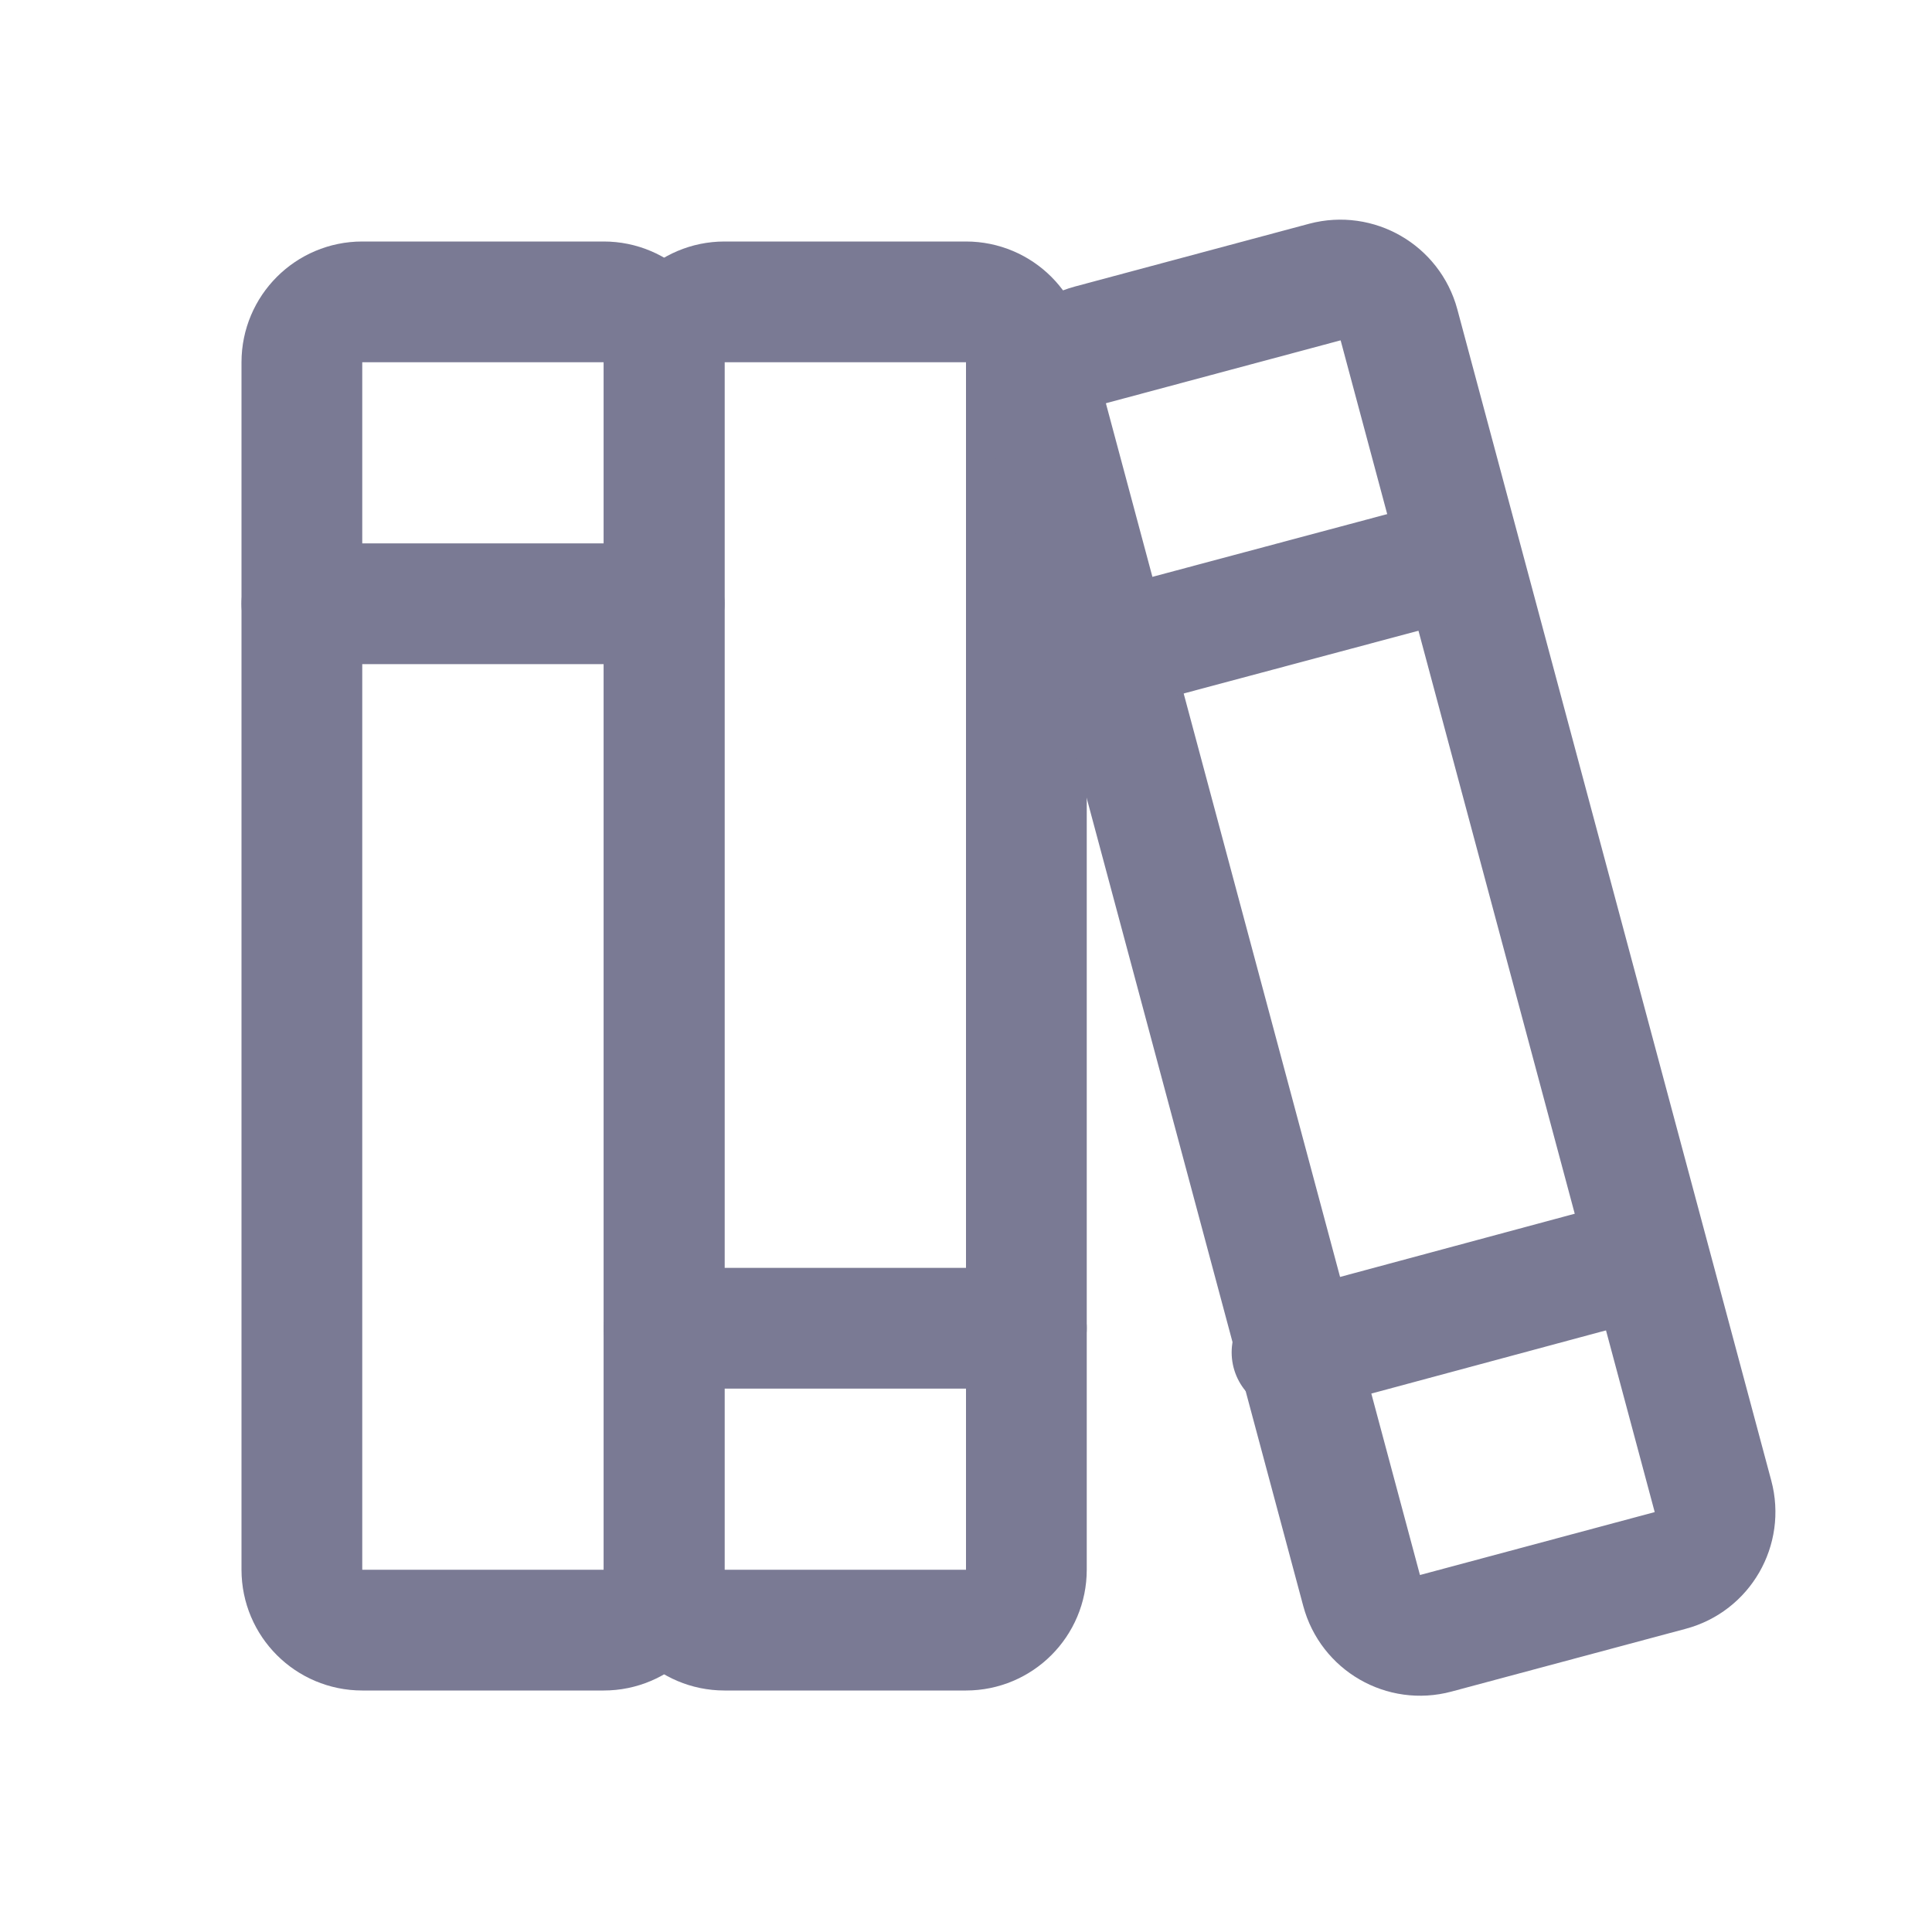
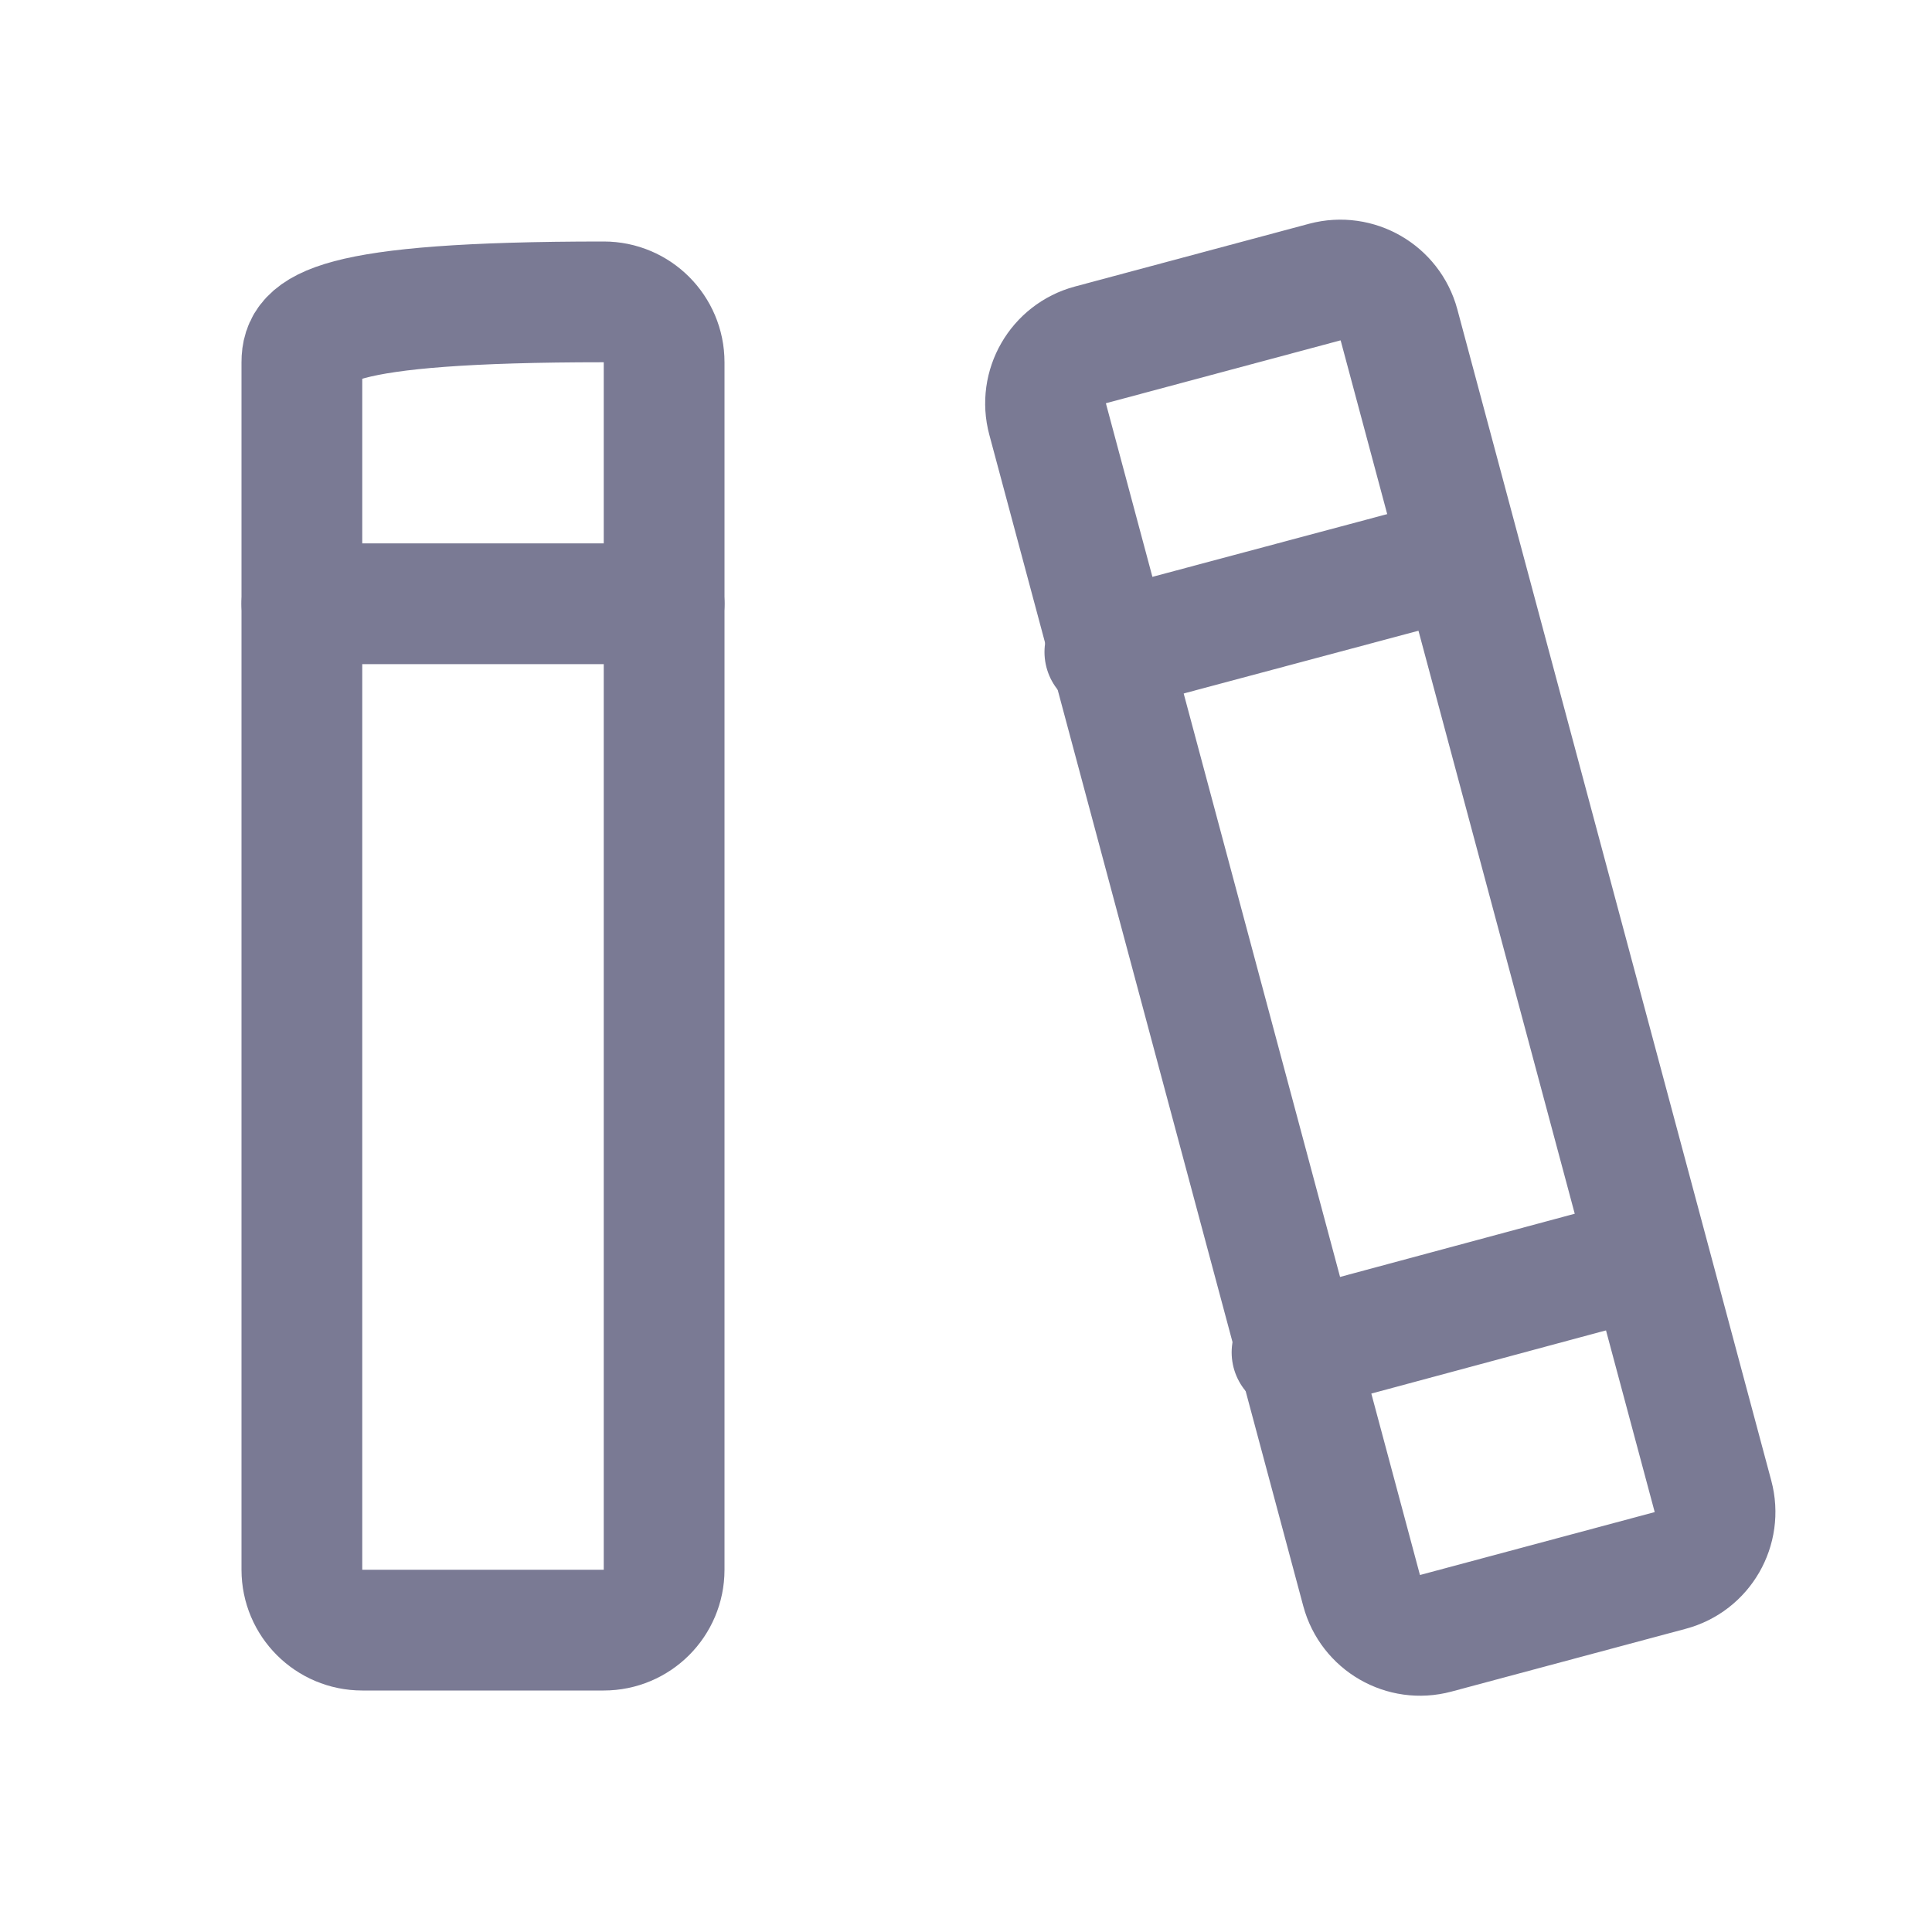
<svg xmlns="http://www.w3.org/2000/svg" width="16" height="16" viewBox="0 0 16 16" fill="none">
-   <path d="M5 2.5H3C2.724 2.5 2.5 2.724 2.5 3V13C2.5 13.276 2.724 13.5 3 13.5H5C5.276 13.5 5.5 13.276 5.5 13V3C5.5 2.724 5.276 2.5 5 2.5Z" stroke="#7A7A94" stroke-linecap="round" stroke-linejoin="round" />
+   <path d="M5 2.5C2.724 2.5 2.5 2.724 2.5 3V13C2.5 13.276 2.724 13.5 3 13.5H5C5.276 13.5 5.5 13.276 5.5 13V3C5.5 2.724 5.276 2.5 5 2.5Z" stroke="#7A7A94" stroke-linecap="round" stroke-linejoin="round" />
  <path d="M2.5 5H5.5" stroke="#7A7A94" stroke-linecap="round" stroke-linejoin="round" />
-   <path d="M8 2.5H6C5.724 2.5 5.5 2.724 5.5 3V13C5.5 13.276 5.724 13.5 6 13.5H8C8.276 13.5 8.5 13.276 8.5 13V3C8.5 2.724 8.276 2.5 8 2.5Z" stroke="#7A7A94" stroke-linecap="round" stroke-linejoin="round" />
-   <path d="M5.5 11H8.5" stroke="#7A7A94" stroke-linecap="round" stroke-linejoin="round" />
  <path d="M10.971 2.336L9.031 2.856C8.763 2.928 8.604 3.204 8.676 3.471L11.276 13.171C11.348 13.439 11.623 13.598 11.891 13.526L13.831 13.006C14.099 12.935 14.258 12.659 14.186 12.391L11.586 2.691C11.514 2.424 11.239 2.265 10.971 2.336Z" stroke="#7A7A94" stroke-linecap="round" stroke-linejoin="round" />
  <path d="M10.7 11.2L13.6 10.419" stroke="#7A7A94" stroke-linecap="round" stroke-linejoin="round" />
  <path d="M9.15 5.4L12.05 4.625" stroke="#7A7A94" stroke-linecap="round" stroke-linejoin="round" />
</svg>